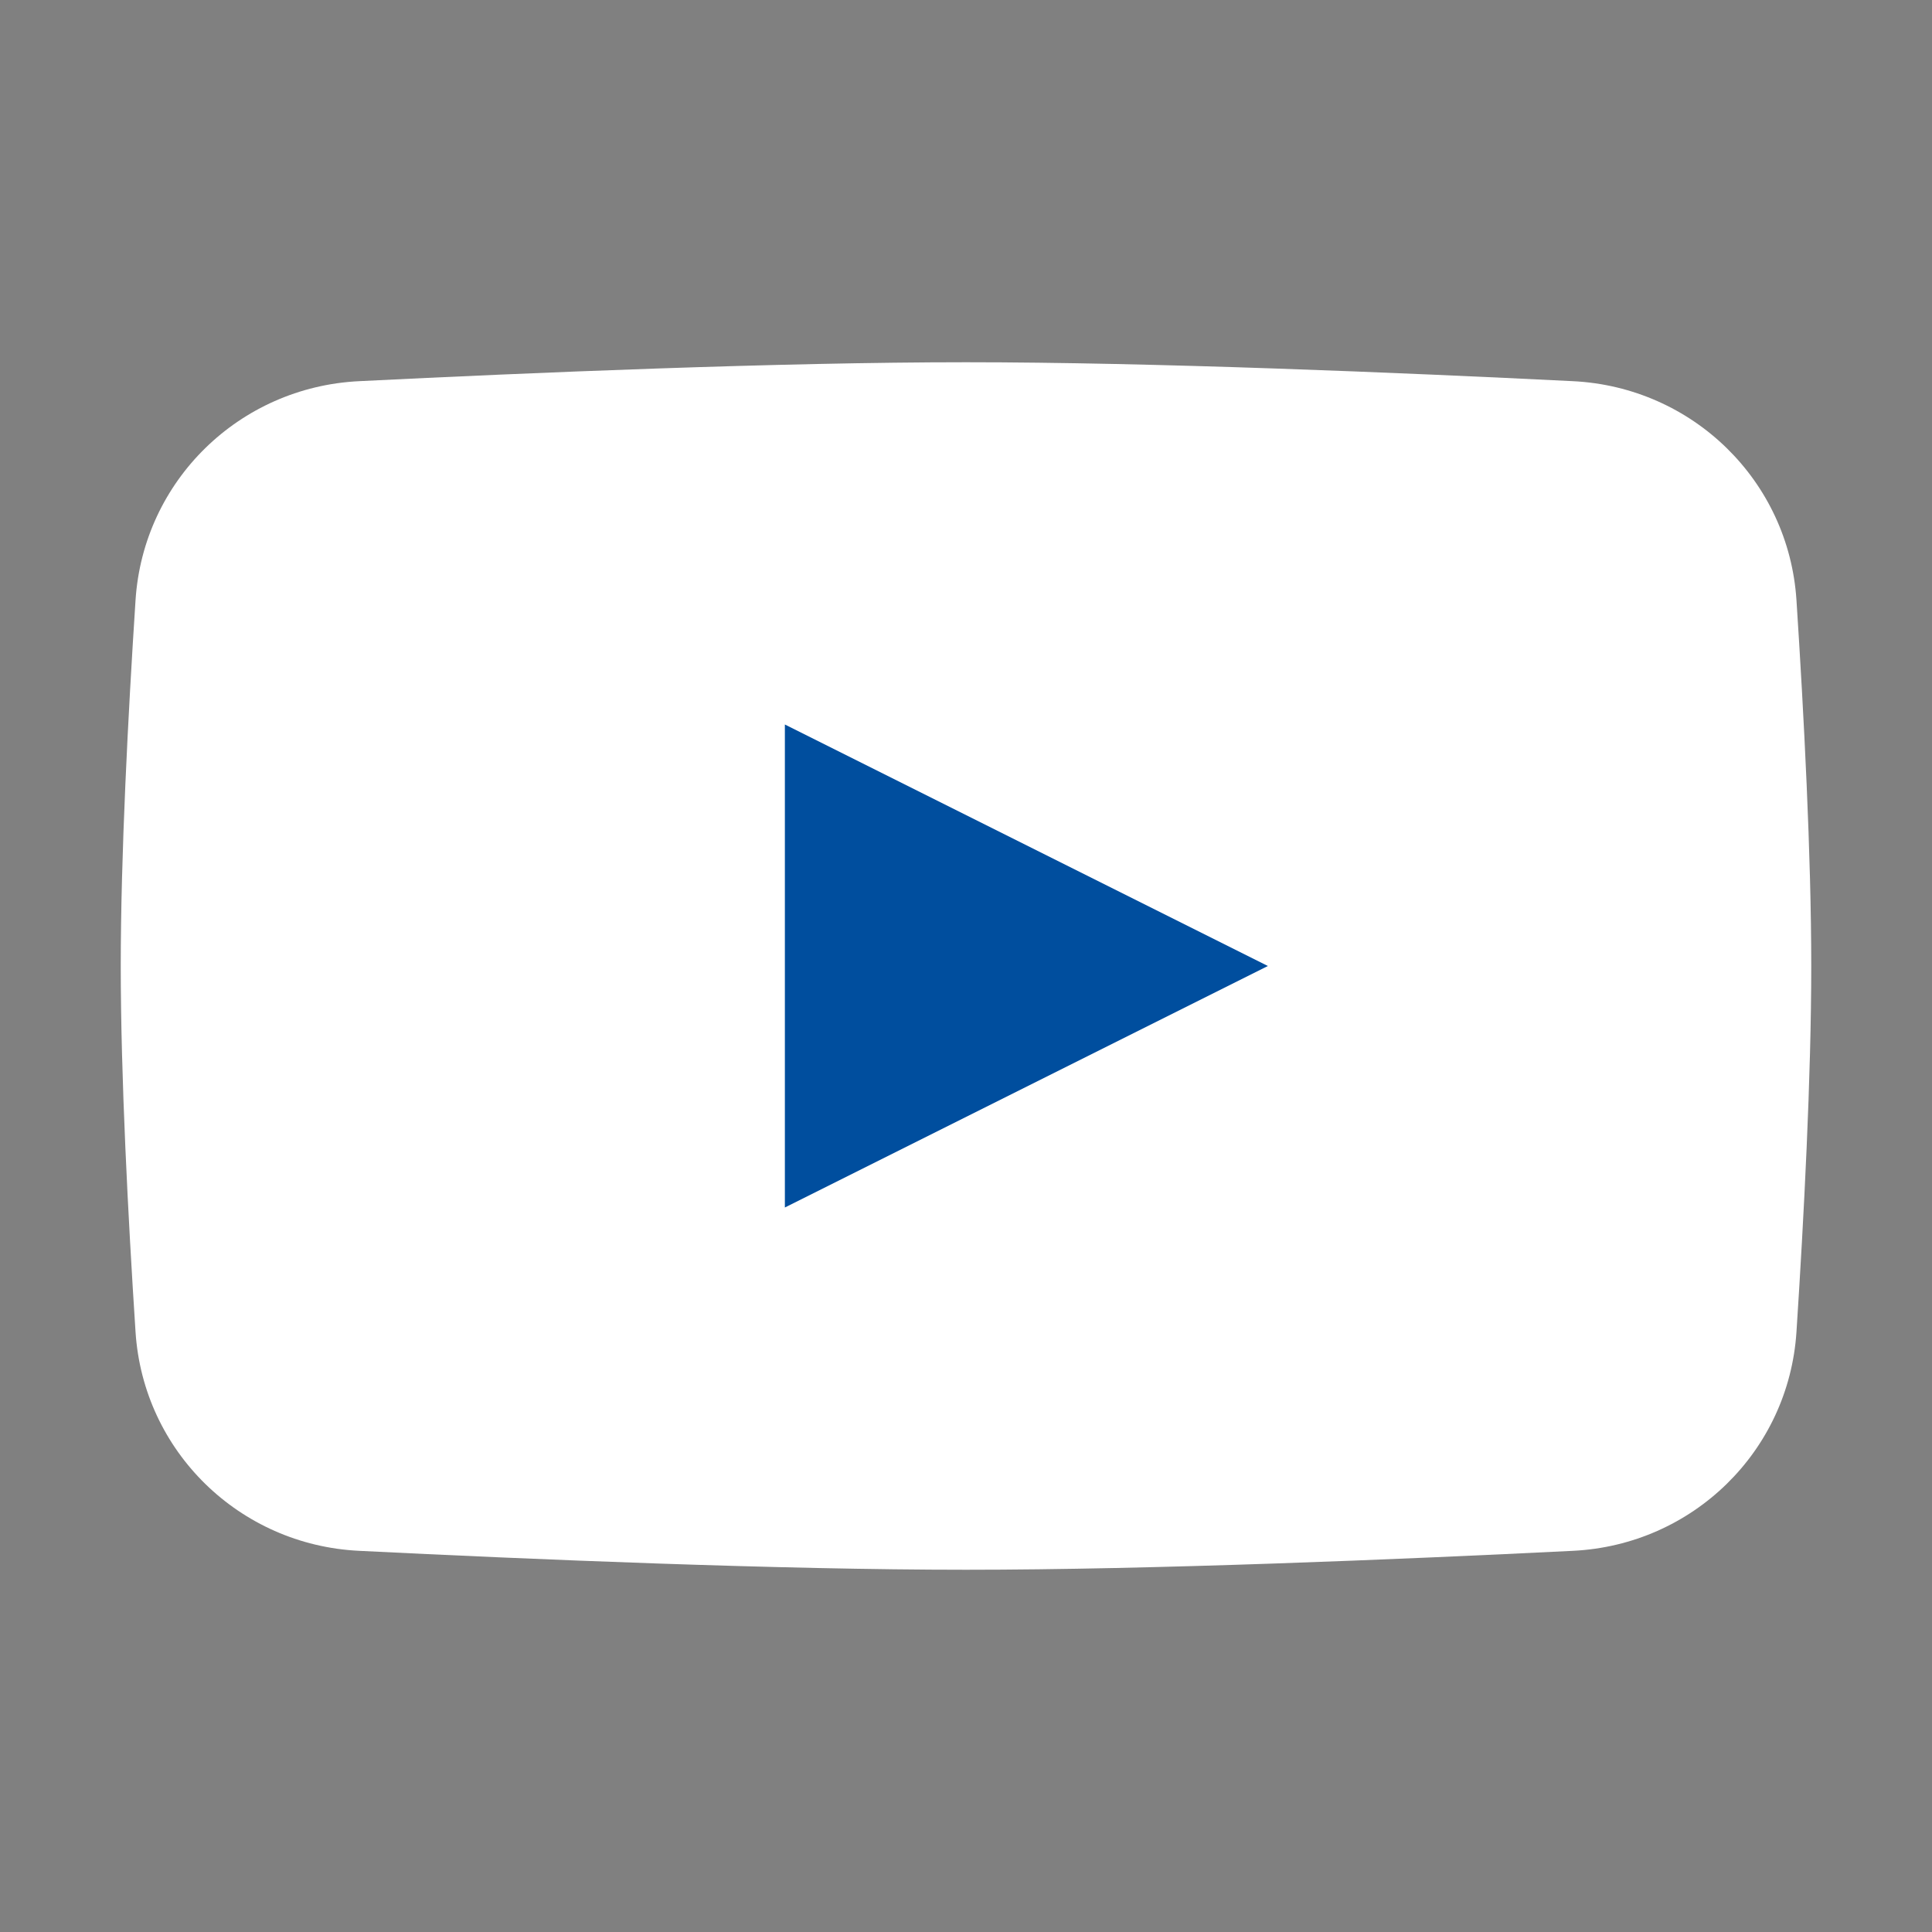
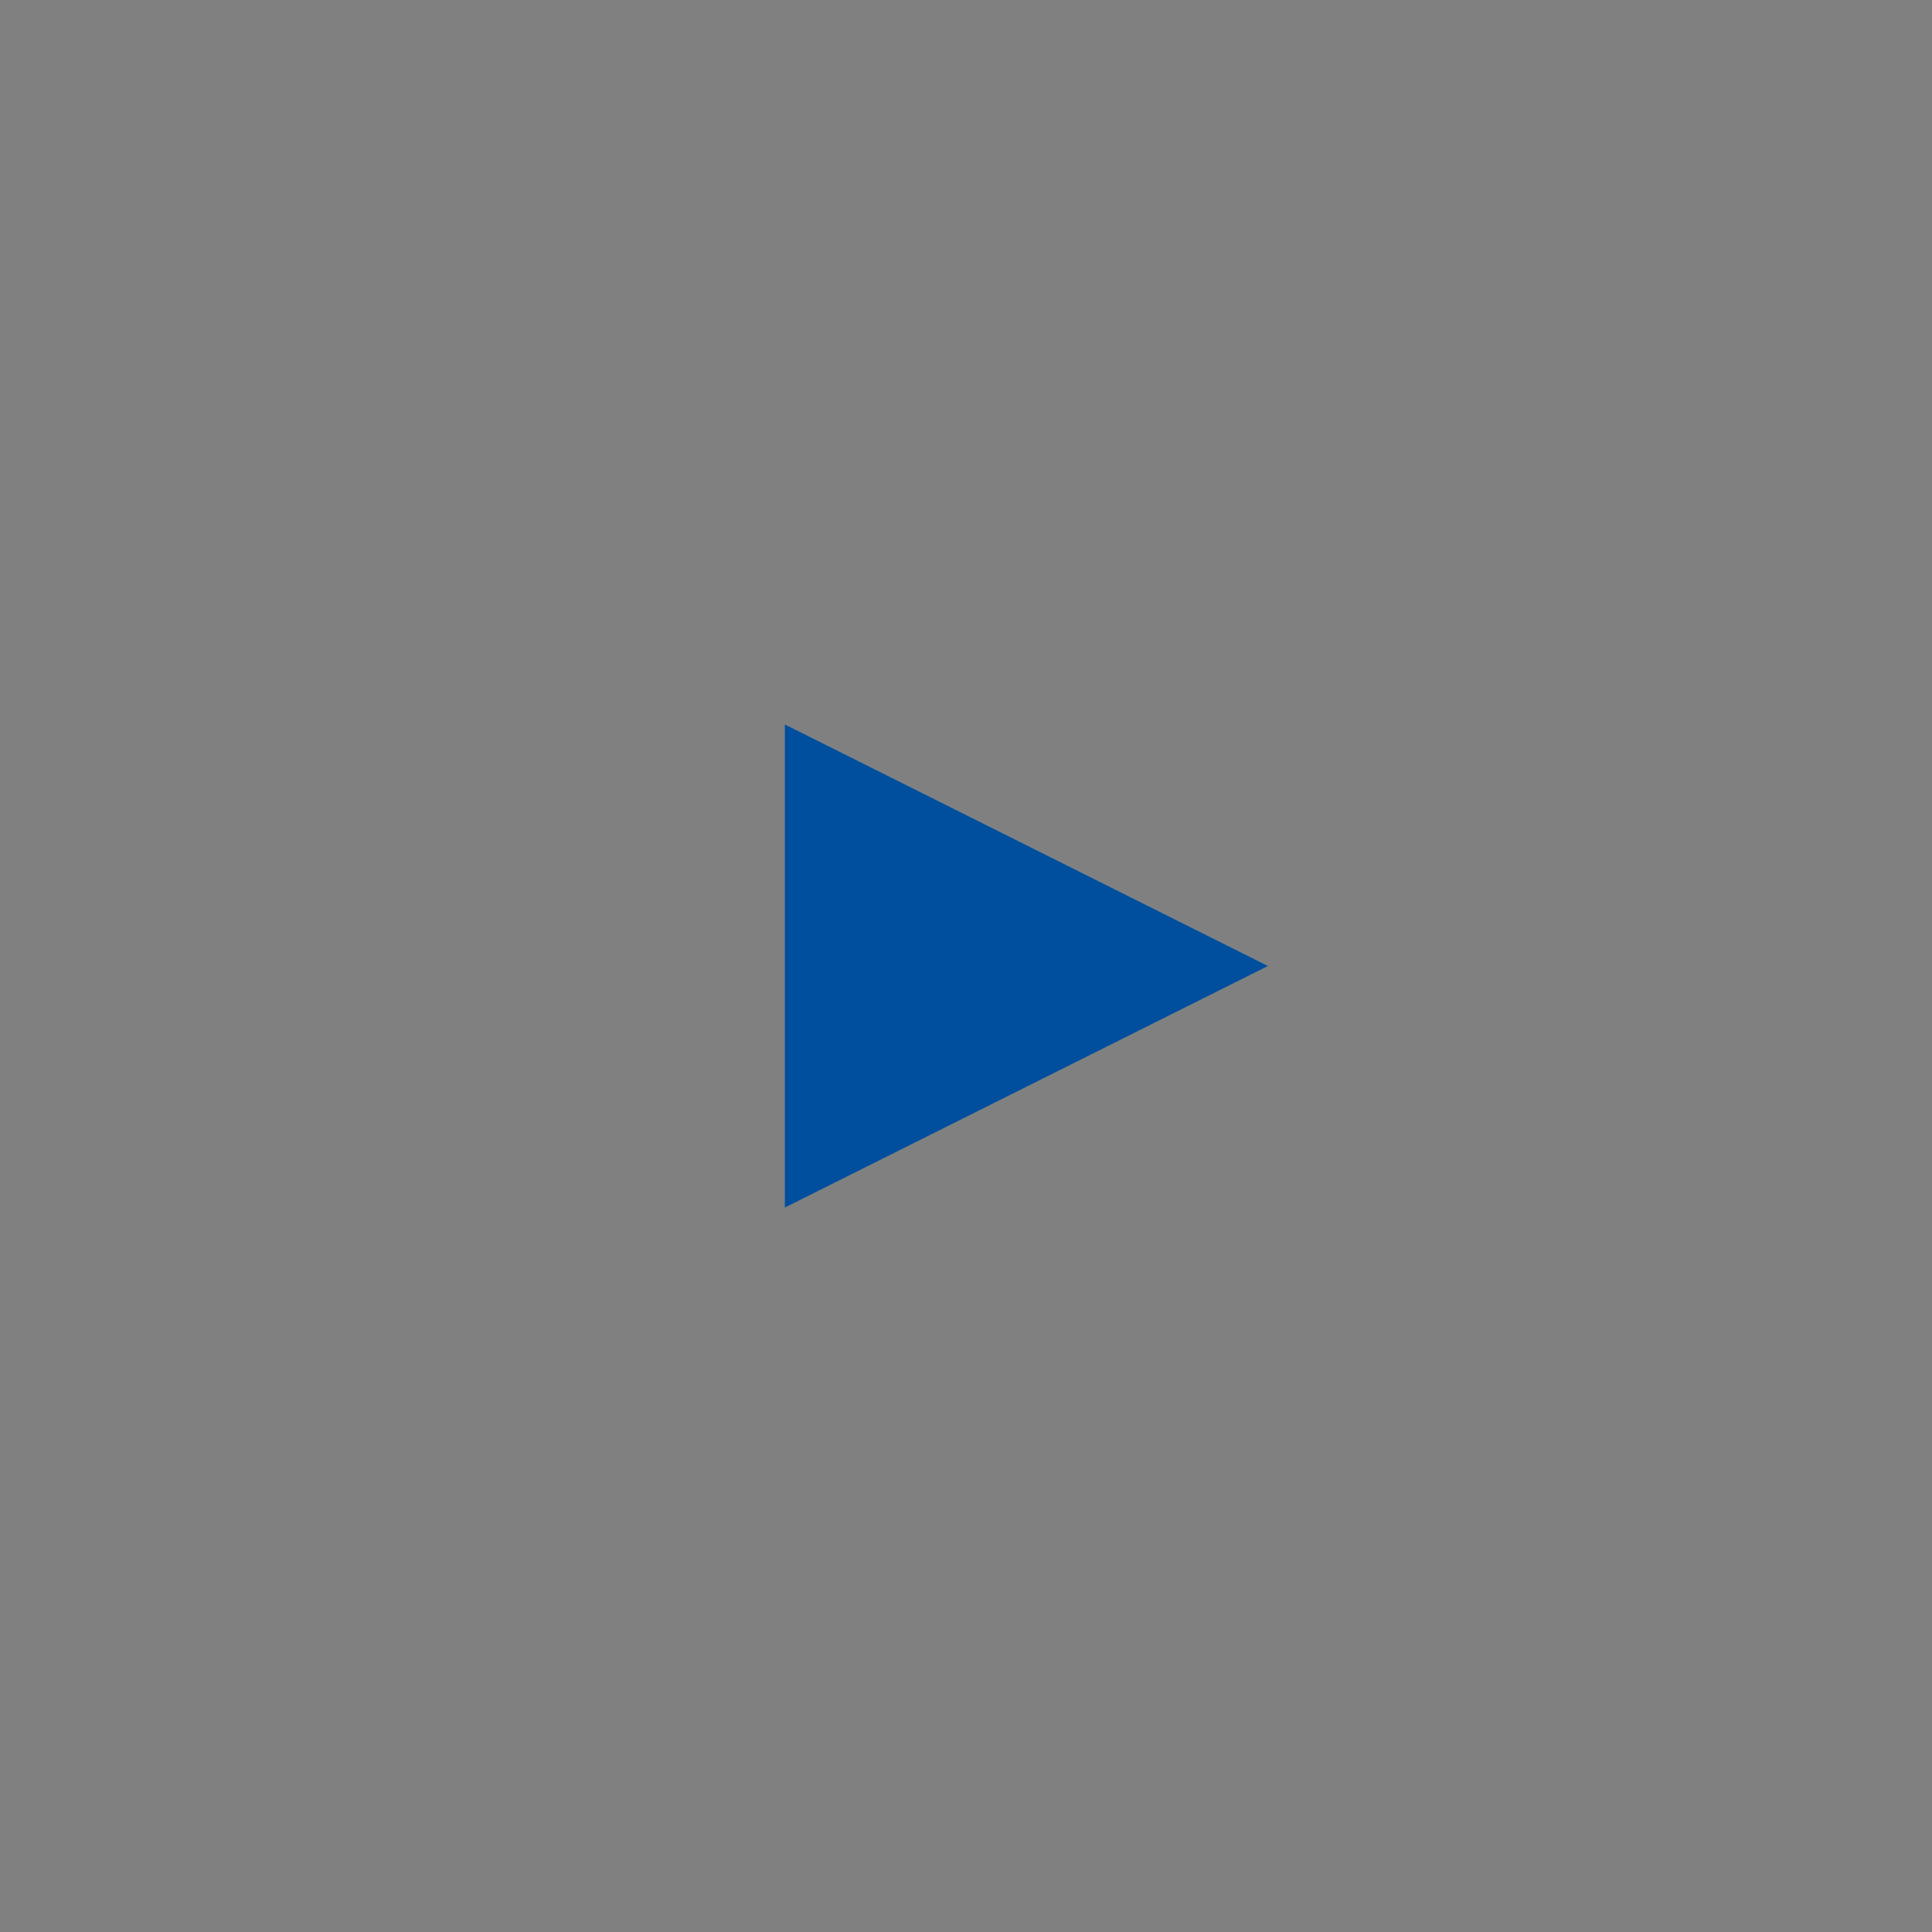
<svg xmlns="http://www.w3.org/2000/svg" width="40" height="40" viewBox="0 0 40 40" fill="none">
  <rect x="0" y="0" width="40" height="40" fill="#808080" stroke="none" />
-   <path d="M2.806 12.427C2.966 9.953 4.955 8.015 7.431 7.892C11.015 7.714 16.139 7.5 20 7.5C23.861 7.5 28.985 7.714 32.569 7.892C35.045 8.015 37.034 9.953 37.194 12.427C37.348 14.796 37.5 17.712 37.5 20C37.5 22.288 37.348 25.204 37.194 27.574C37.034 30.047 35.045 31.986 32.569 32.108C28.985 32.286 23.861 32.5 20 32.5C16.139 32.5 11.015 32.286 7.431 32.108C4.955 31.986 2.966 30.047 2.806 27.574C2.652 25.204 2.5 22.288 2.5 20C2.5 17.712 2.652 14.796 2.806 12.427Z" fill="white" />
  <path d="M16.25 15V25L26.25 20L16.25 15Z" fill="#004E9E" />
</svg>